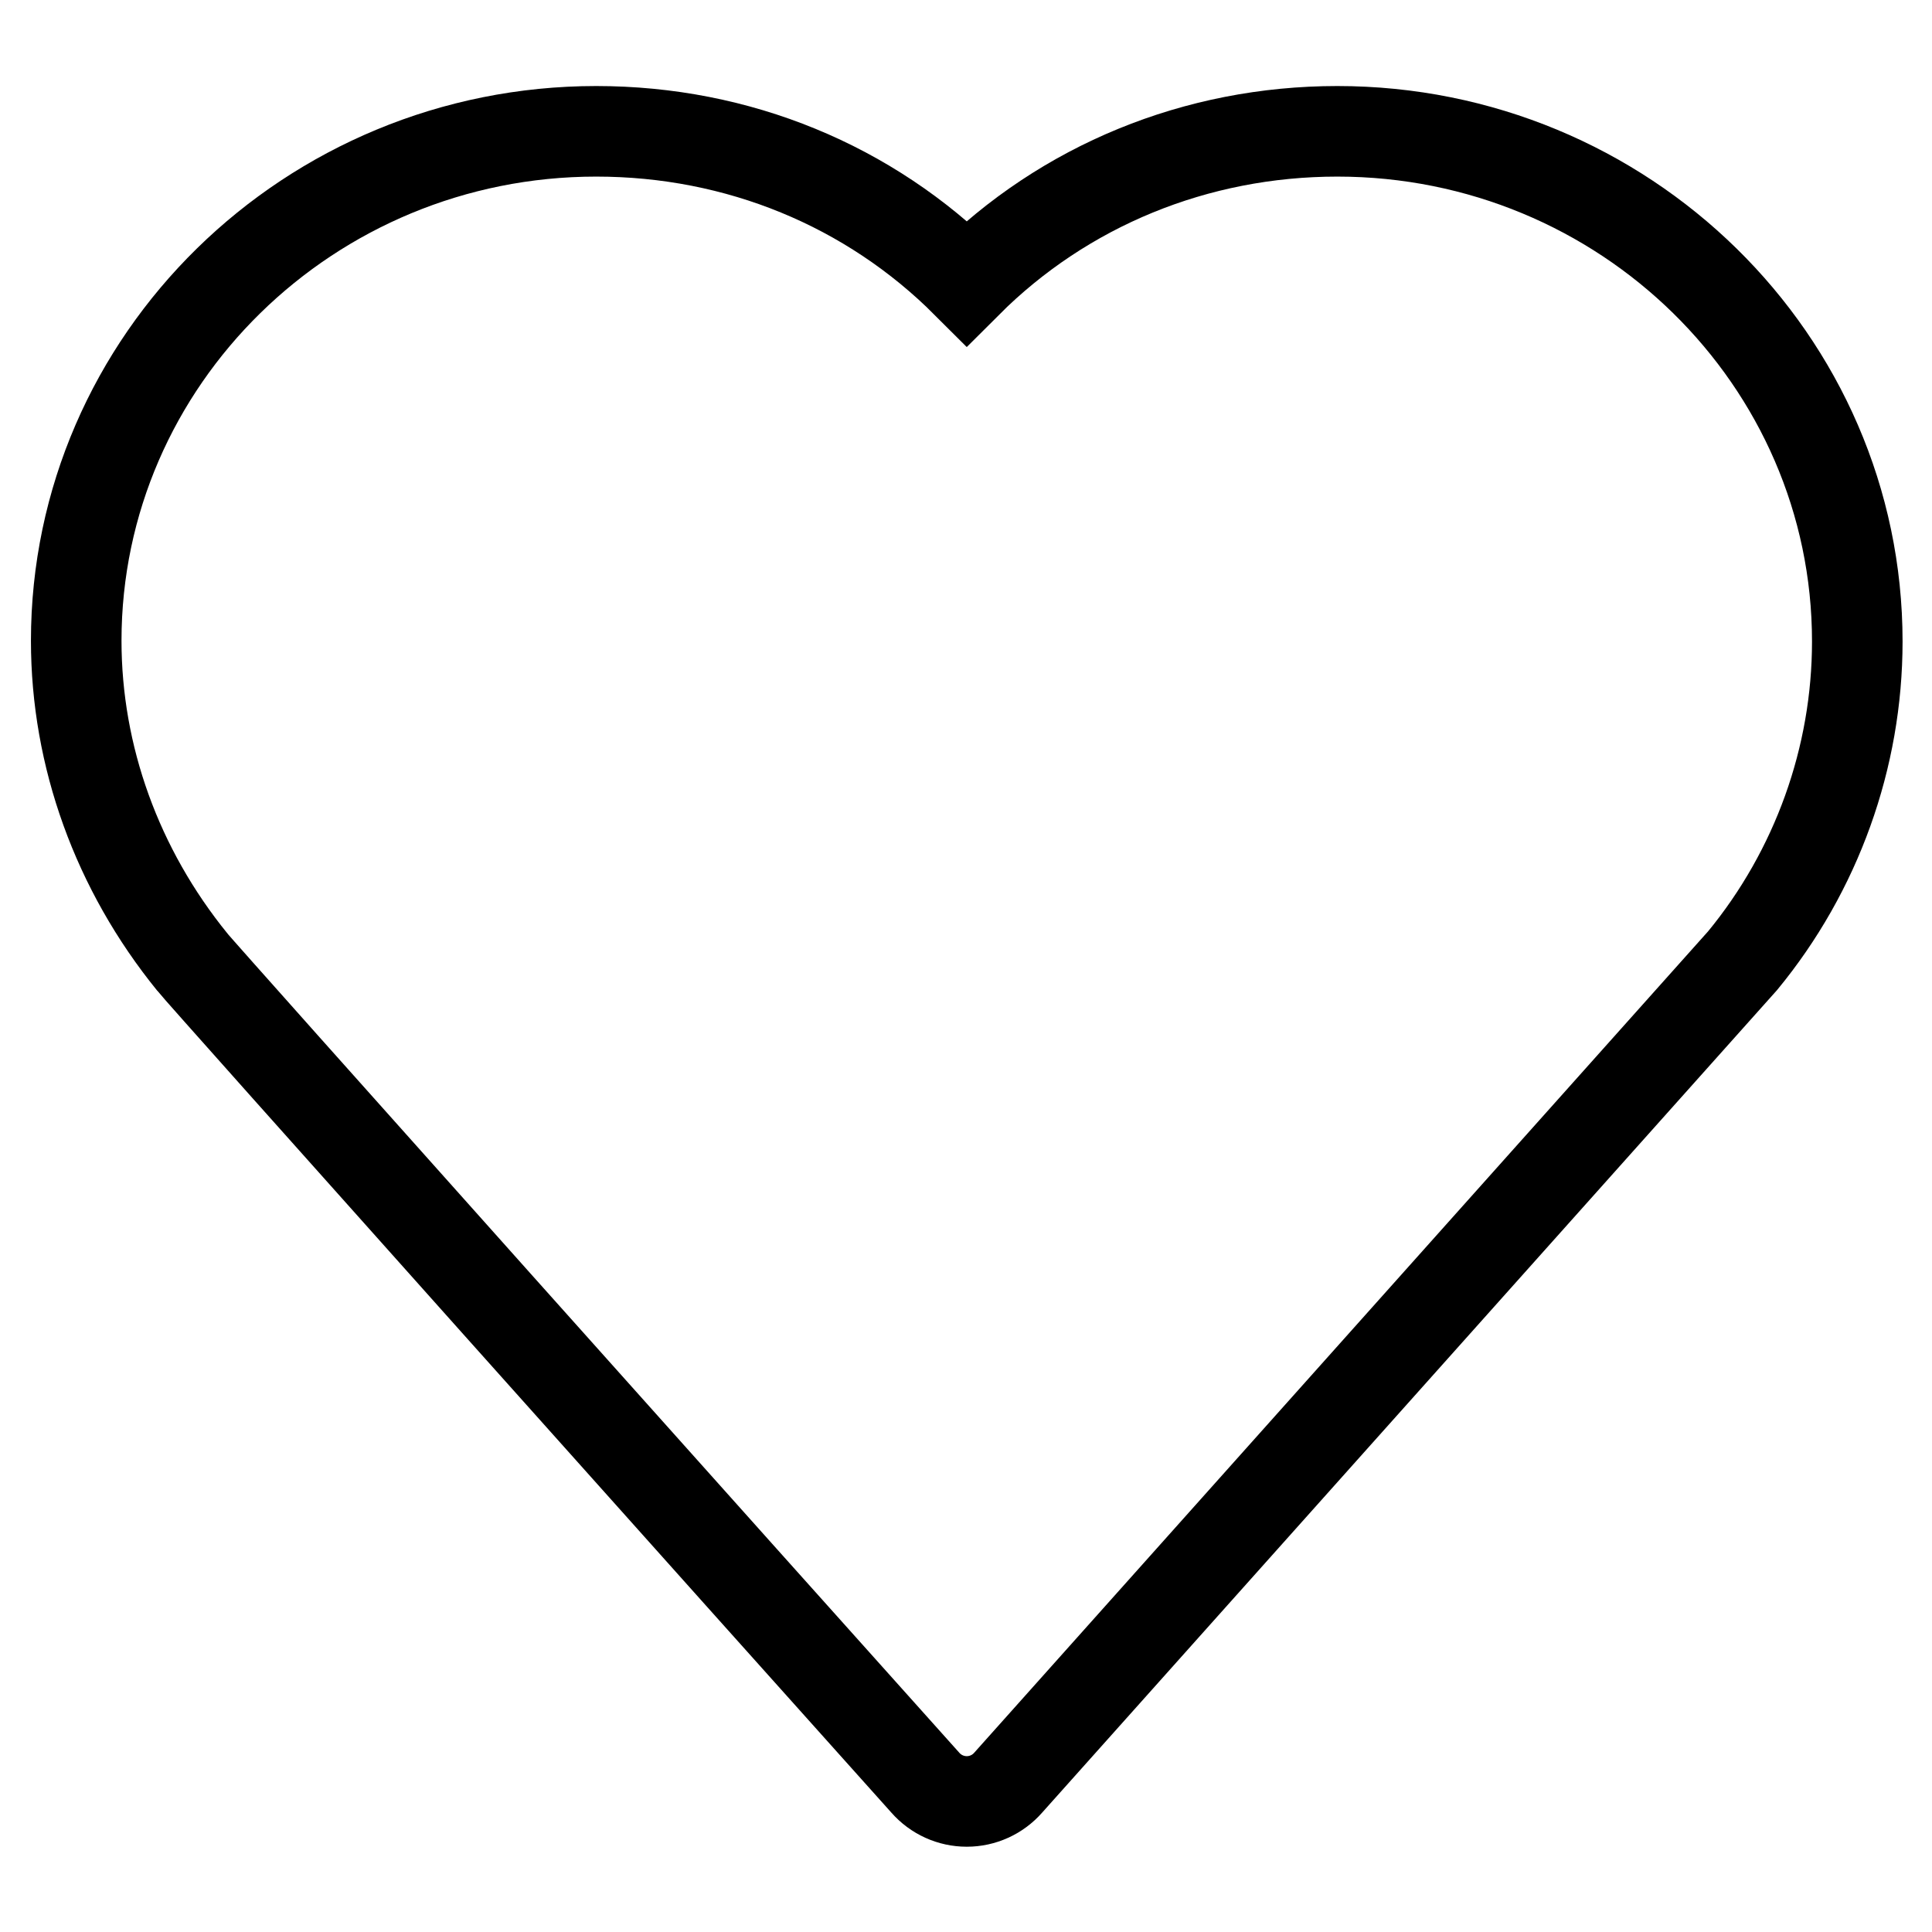
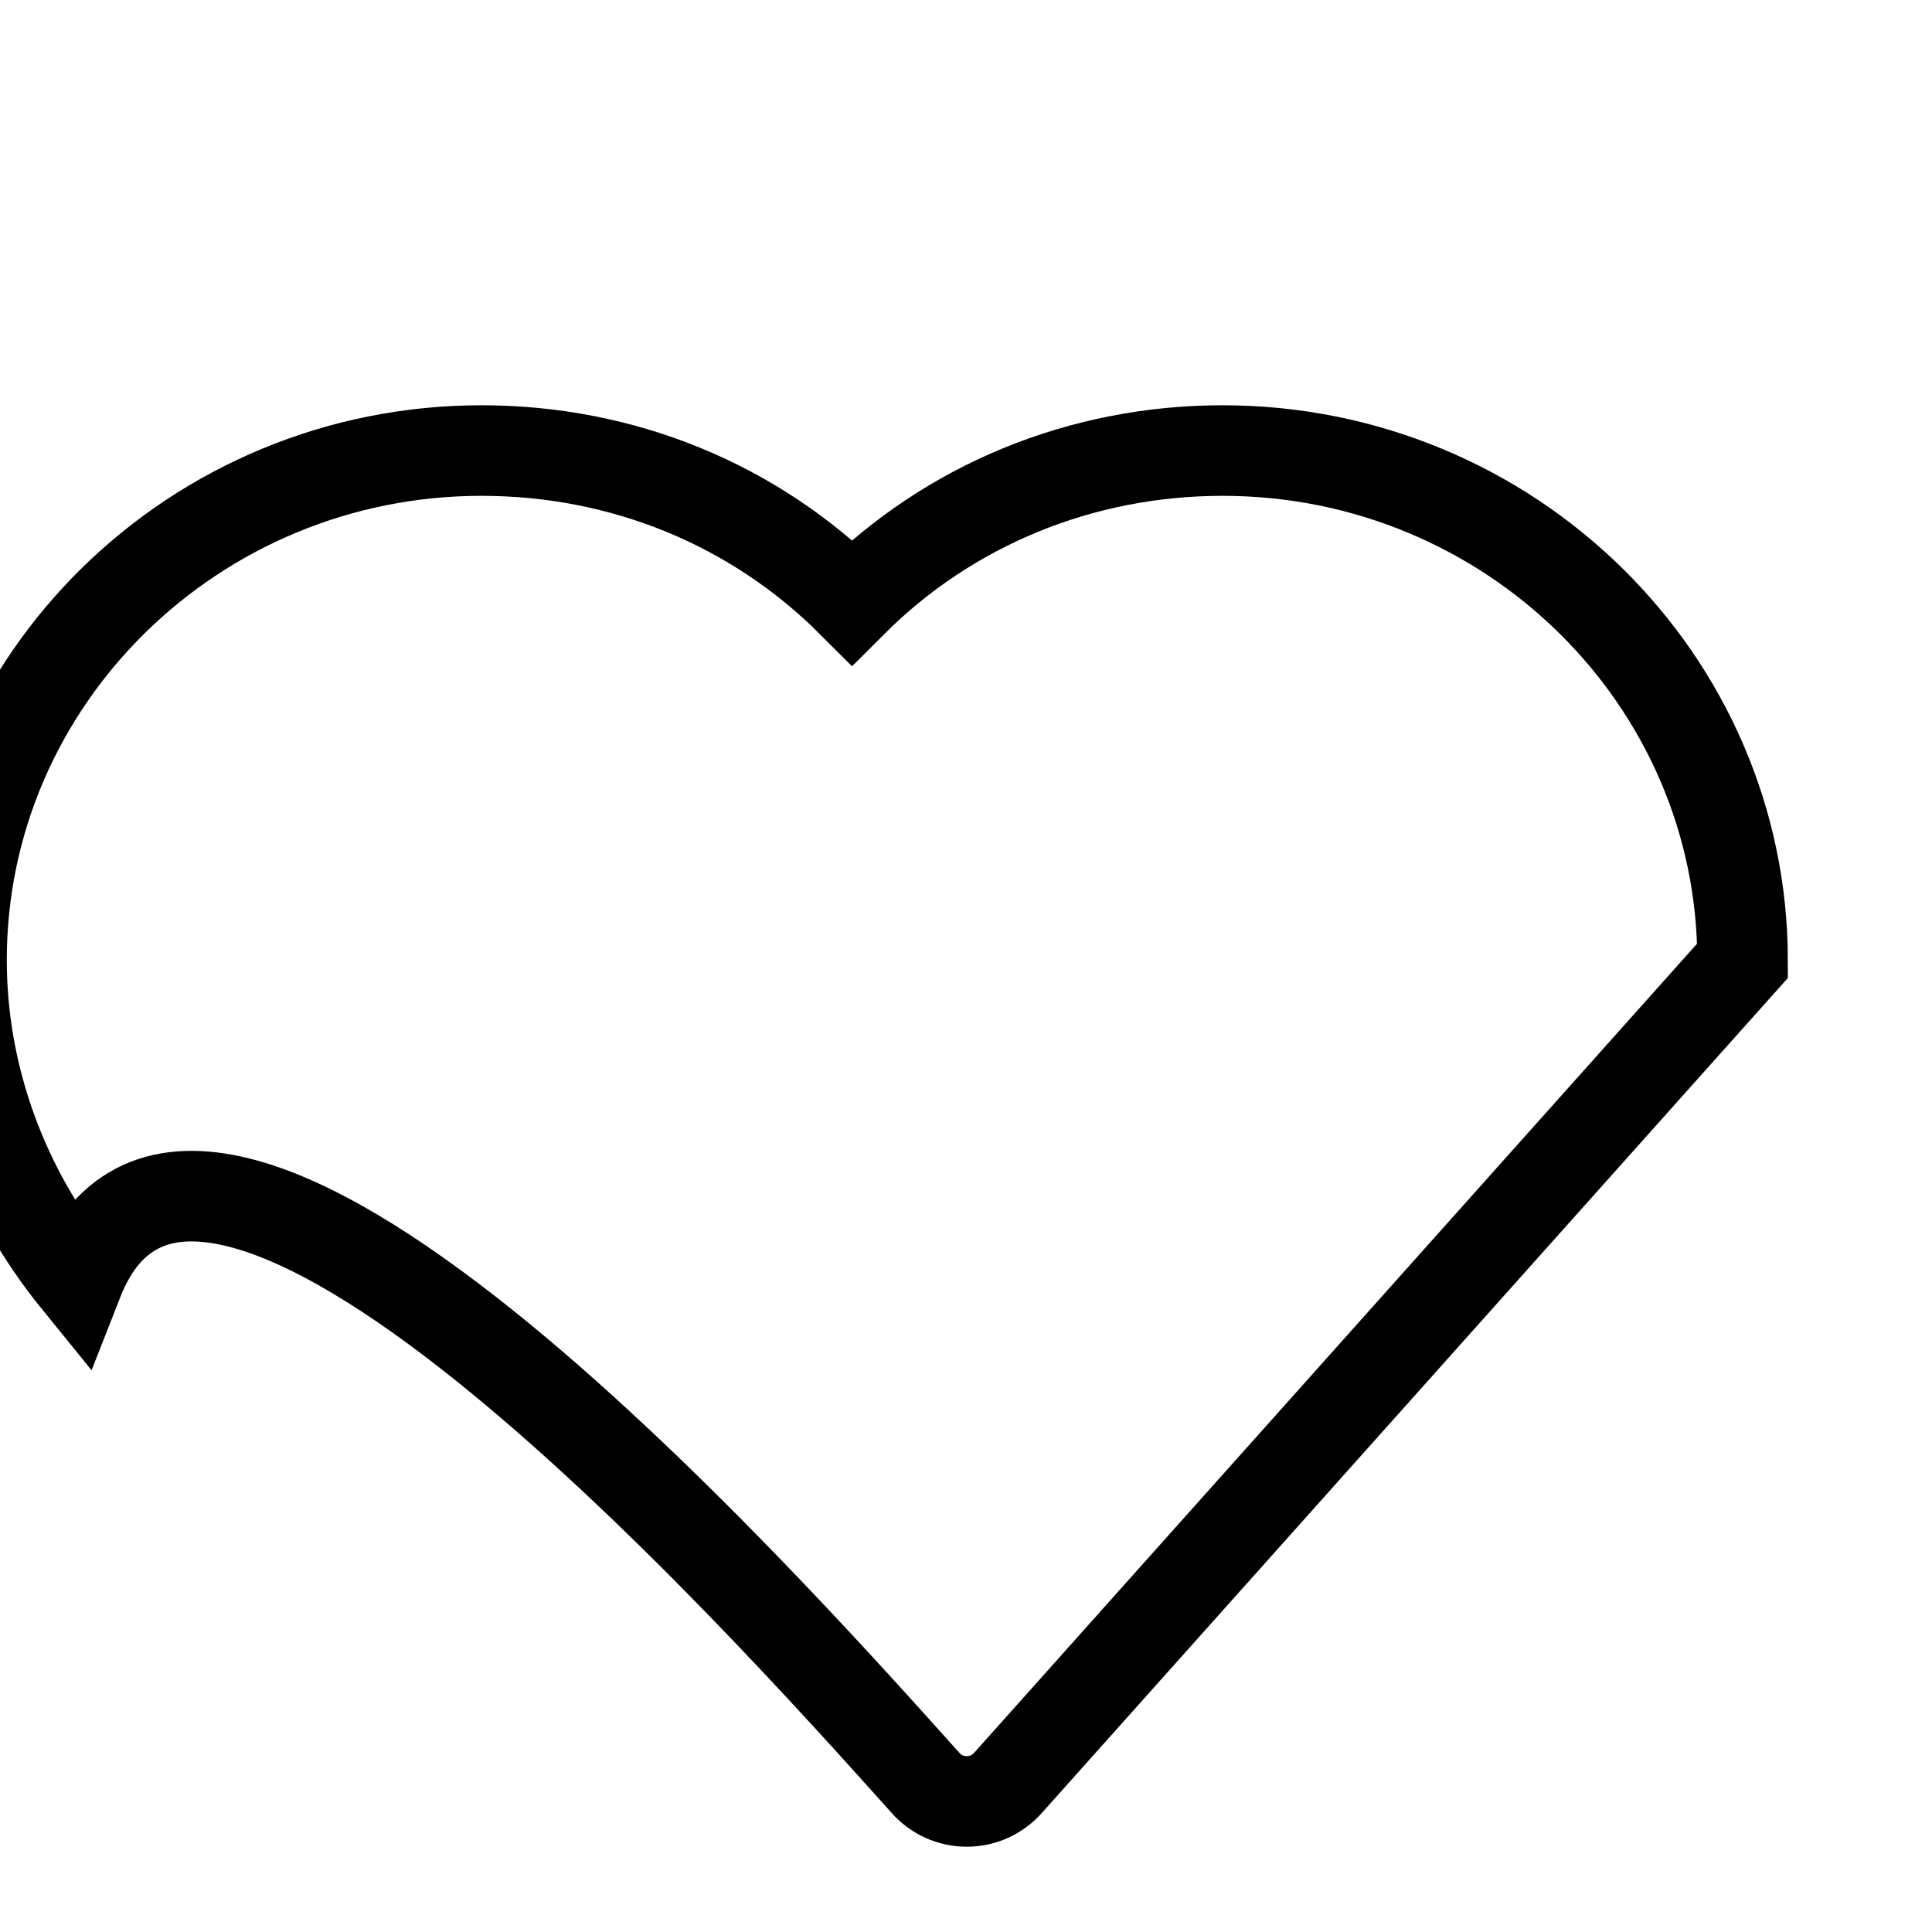
<svg xmlns="http://www.w3.org/2000/svg" version="1.1" x="0px" y="0px" viewBox="0 0 256 256" enable-background="new 0 0 256 256" xml:space="preserve">
  <g>
    <g>
-       <path stroke-width="12" fill-opacity="0" stroke="#000000" d="M122.6,236.2c1.4,1.6,3.4,2.5,5.5,2.5l0,0c2.1,0,4.1-0.9,5.5-2.5l97.3-108.9c9.8-11.9,15.2-26.9,15.2-42.3c0-37.3-30.9-67.6-68.9-67.6c-18.7,0-36.2,7.2-49.1,20.1c-12.9-12.9-30.3-20.1-49.1-20.1c-38,0-68.9,30.3-68.9,67.5c0,15.3,5.4,30.3,15.4,42.6C26.4,128.7,100,211,122.6,236.2L122.6,236.2z" />
+       <path stroke-width="12" fill-opacity="0" stroke="#000000" d="M122.6,236.2c1.4,1.6,3.4,2.5,5.5,2.5l0,0c2.1,0,4.1-0.9,5.5-2.5l97.3-108.9c0-37.3-30.9-67.6-68.9-67.6c-18.7,0-36.2,7.2-49.1,20.1c-12.9-12.9-30.3-20.1-49.1-20.1c-38,0-68.9,30.3-68.9,67.5c0,15.3,5.4,30.3,15.4,42.6C26.4,128.7,100,211,122.6,236.2L122.6,236.2z" />
    </g>
  </g>
</svg>